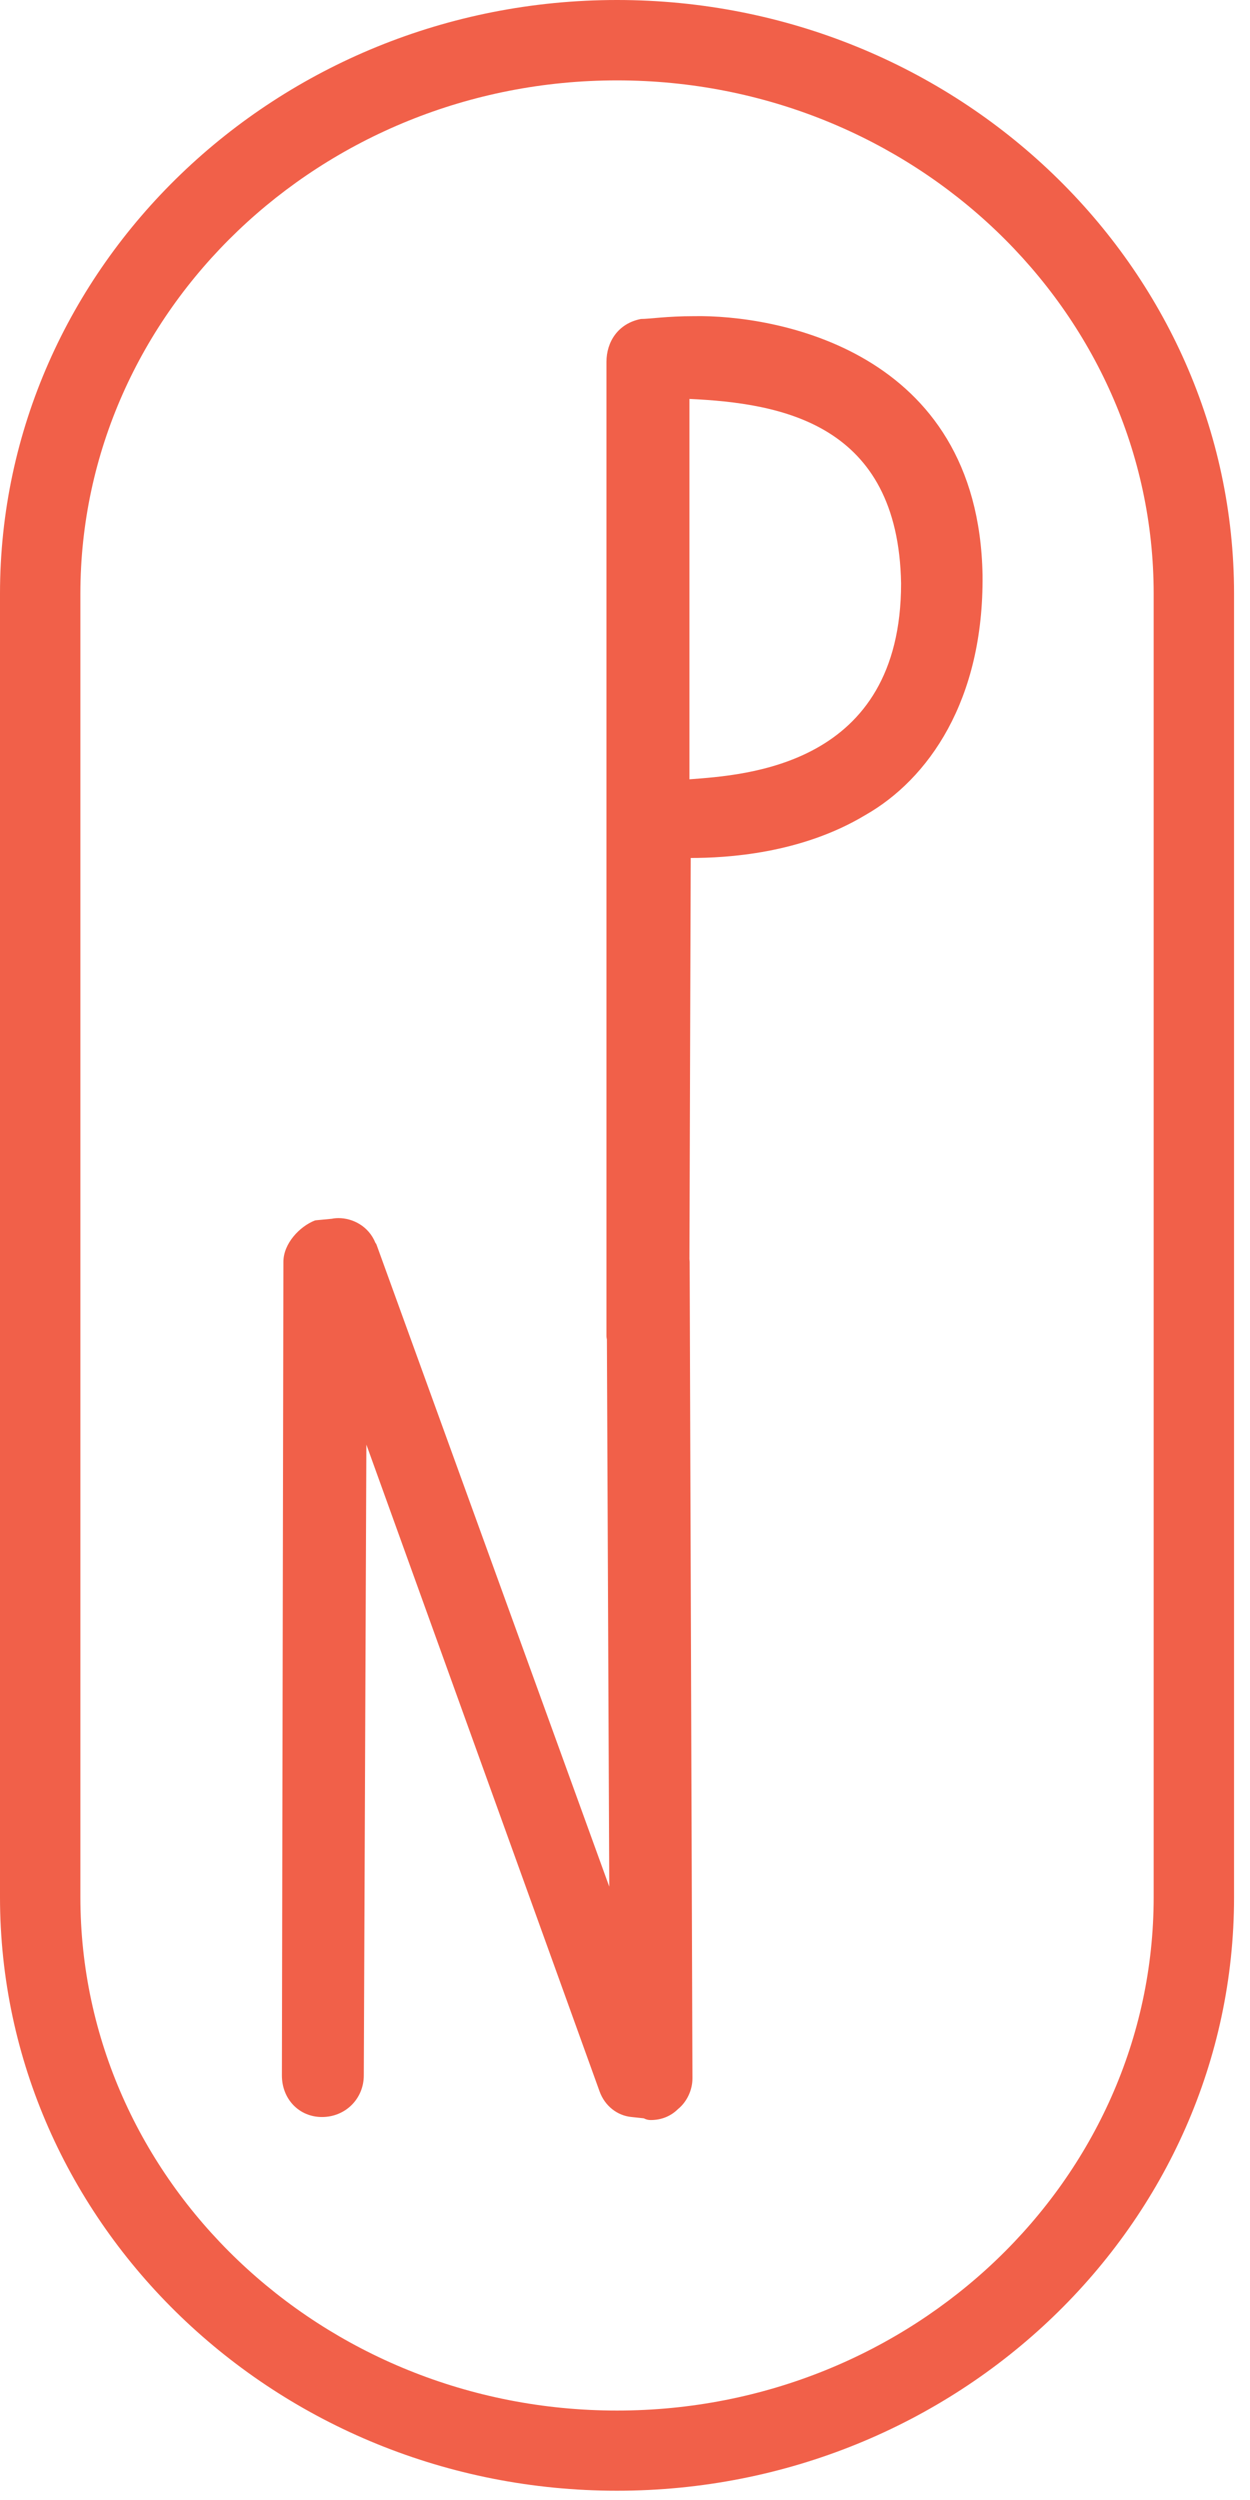
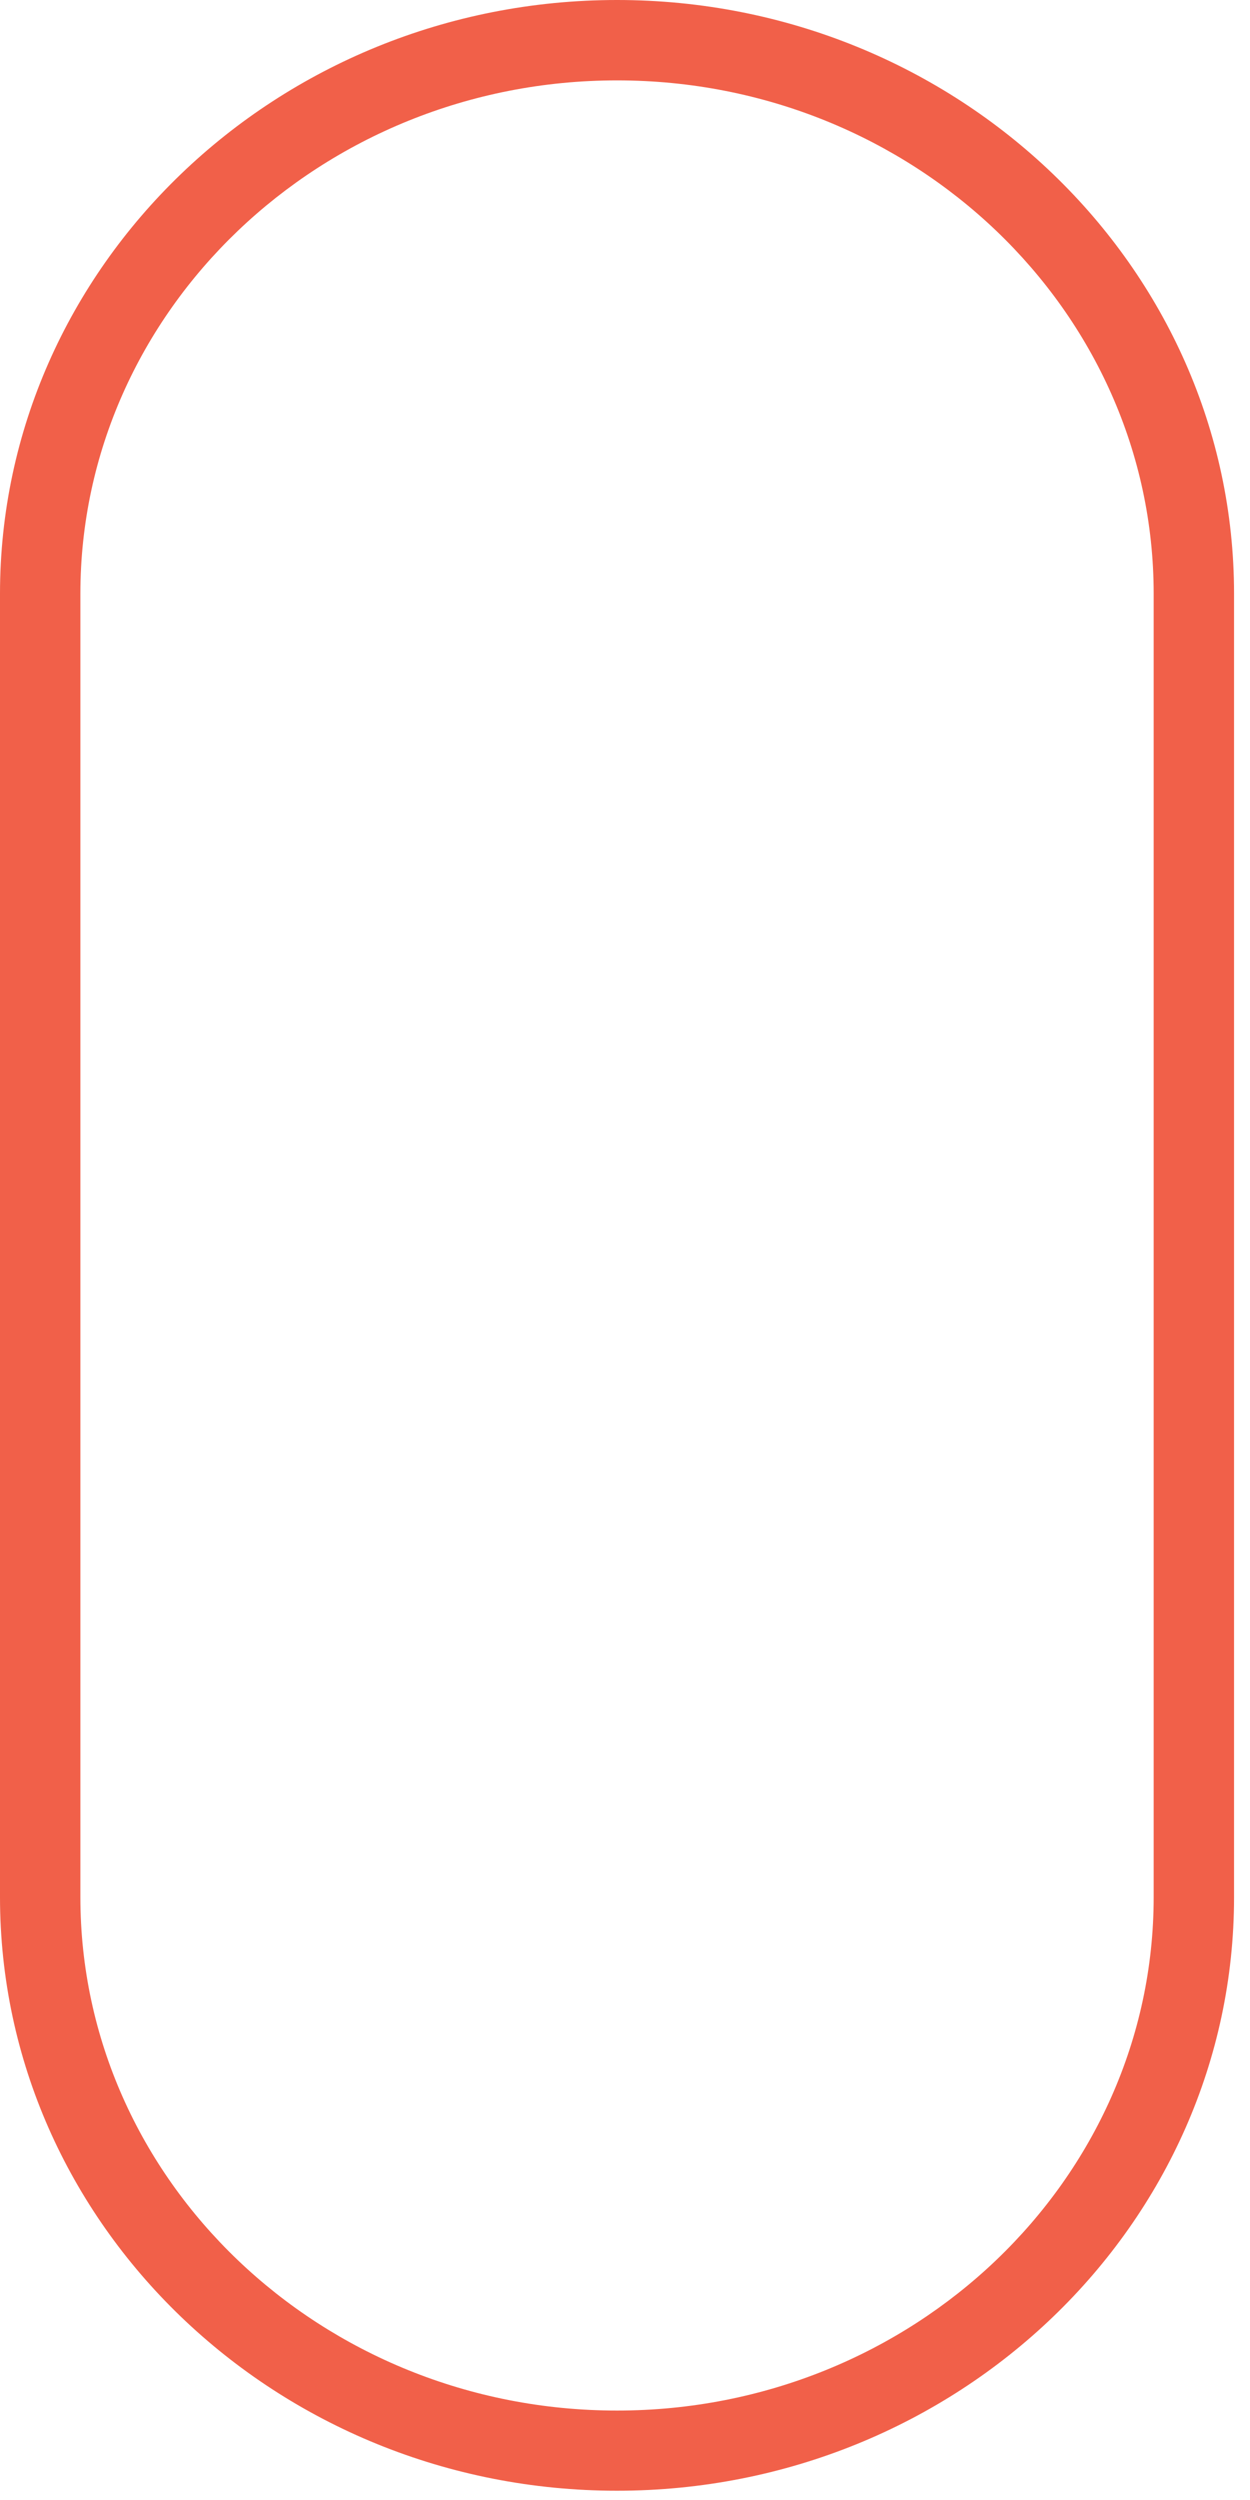
<svg xmlns="http://www.w3.org/2000/svg" width="58px" height="116px" viewBox="0 0 58 116" version="1.1">
  <title>logo</title>
  <desc>Created with Sketch.</desc>
  <defs />
  <g id="Page-1" stroke="none" stroke-width="1" fill="none" fill-rule="evenodd">
    <g id="logo" fill-rule="nonzero" fill="#F16049">
-       <path d="M32.2,14.67 C30.94,14.67 30.14,14.8 29.74,14.8 C28.67,15.01 28.14,15.87 28.14,16.79 L28.14,62 C28.14,62.05 28.15,62.1 28.16,62.15 L28.27,87.54 L17.47,57.75 C17.46,57.72 17.44,57.69 17.42,57.67 C17.1,56.88 16.35,56.52 15.71,56.52 C15.6,56.52 15.49,56.53 15.4,56.55 L14.67,56.62 C14.65,56.62 14.63,56.63 14.61,56.63 C13.9,56.91 13.15,57.7 13.15,58.55 L13.08,96.3 C13.08,97.4 13.88,98.23 14.94,98.23 C16.03,98.23 16.88,97.38 16.88,96.3 L17,67.03 L27.82,97.04 C28.06,97.71 28.64,98.17 29.31,98.23 L29.87,98.29 C30.01,98.36 30.1,98.37 30.2,98.37 C30.69,98.37 31.13,98.19 31.46,97.86 C31.87,97.53 32.13,96.98 32.13,96.44 L32,58.55 C32,58.5 31.99,58.46 31.99,58.42 L32.05,39.81 C33.71,39.81 37.16,39.62 40.15,37.82 C43.07,36.16 45.65,32.51 45.59,26.68 C45.4,16.19 35.91,14.6 32.2,14.67 Z M31.99,36.16 L31.99,18.51 C36.24,18.71 41.68,19.64 41.81,27.07 C41.81,35.56 34.58,35.96 31.99,36.16 Z" id="Shape" />
      <path d="M28.63,115.57 C12.84,115.57 0,103.22 0,88.02 L0,27.55 C0,12.36 12.84,0 28.63,0 C44.41,0 57.26,12.36 57.26,27.55 L57.26,88.03 C57.26,103.22 44.42,115.57 28.63,115.57 Z M28.63,3.73 C14.9,3.73 3.73,14.42 3.73,27.55 L3.73,88.03 C3.73,101.17 14.9,111.85 28.63,111.85 C42.36,111.85 53.53,101.16 53.53,88.03 L53.53,27.55 C53.53,14.41 42.36,3.73 28.63,3.73 Z" id="Shape" />
    </g>
  </g>
</svg>